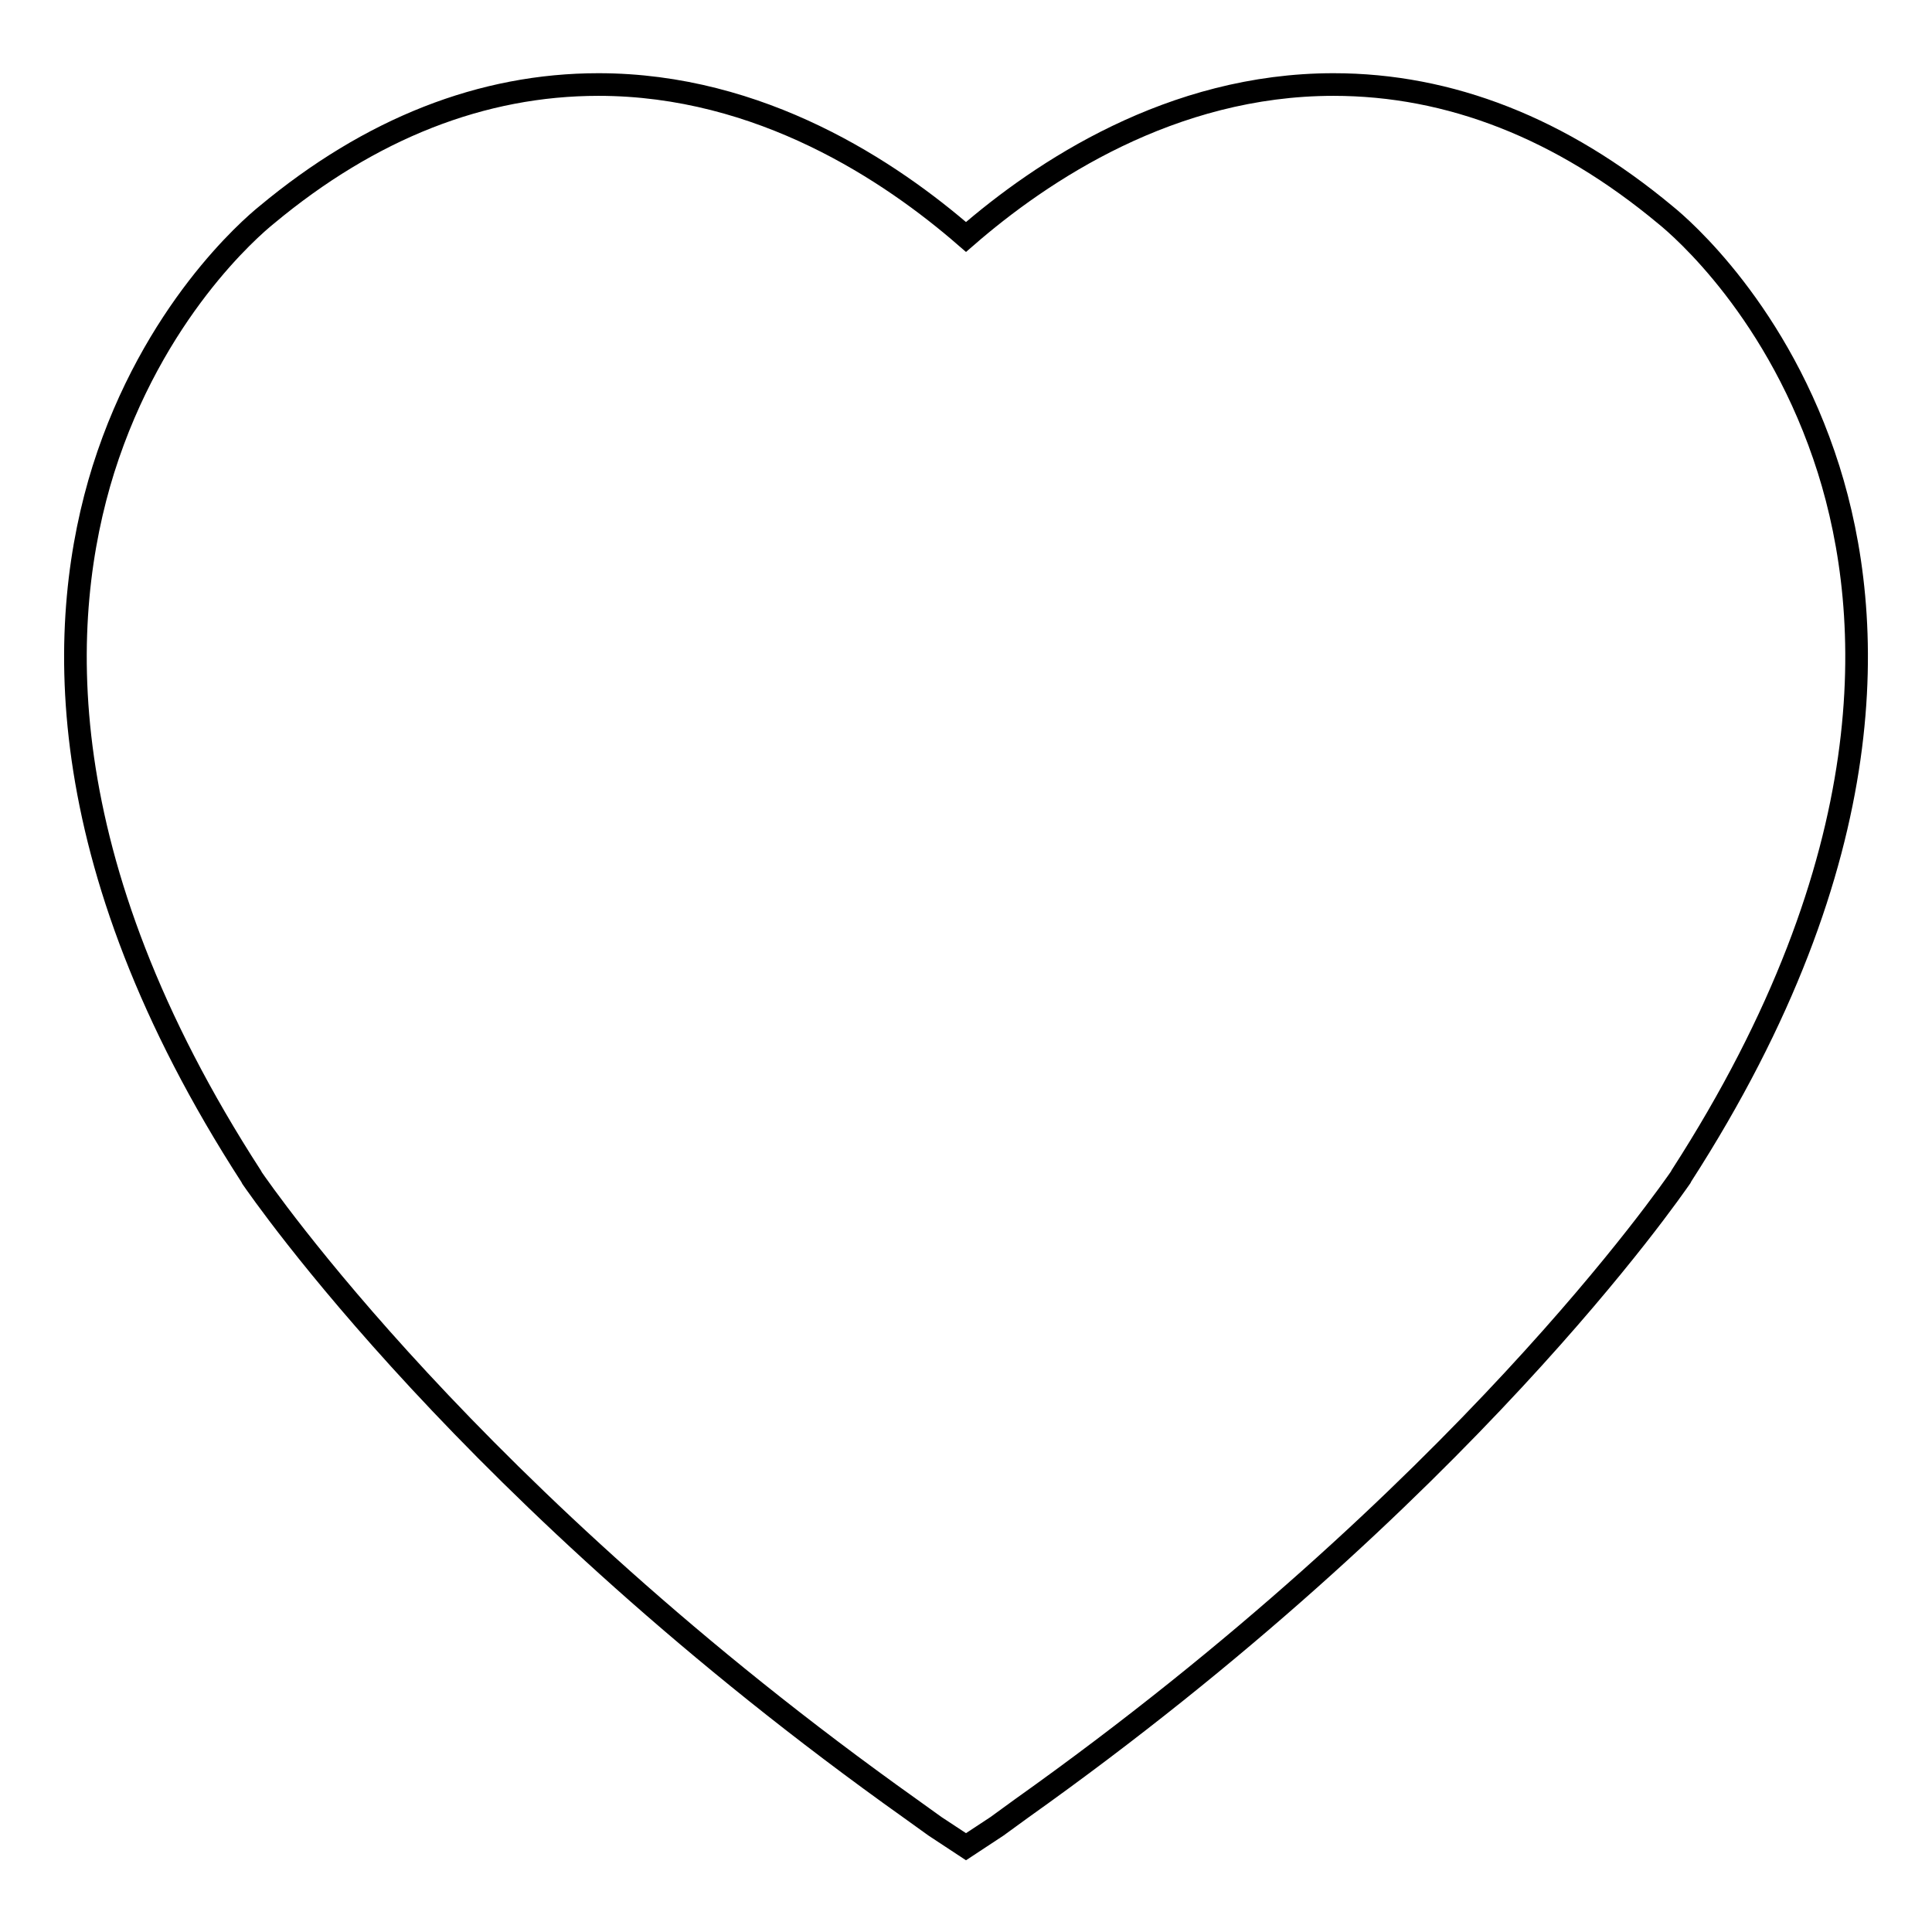
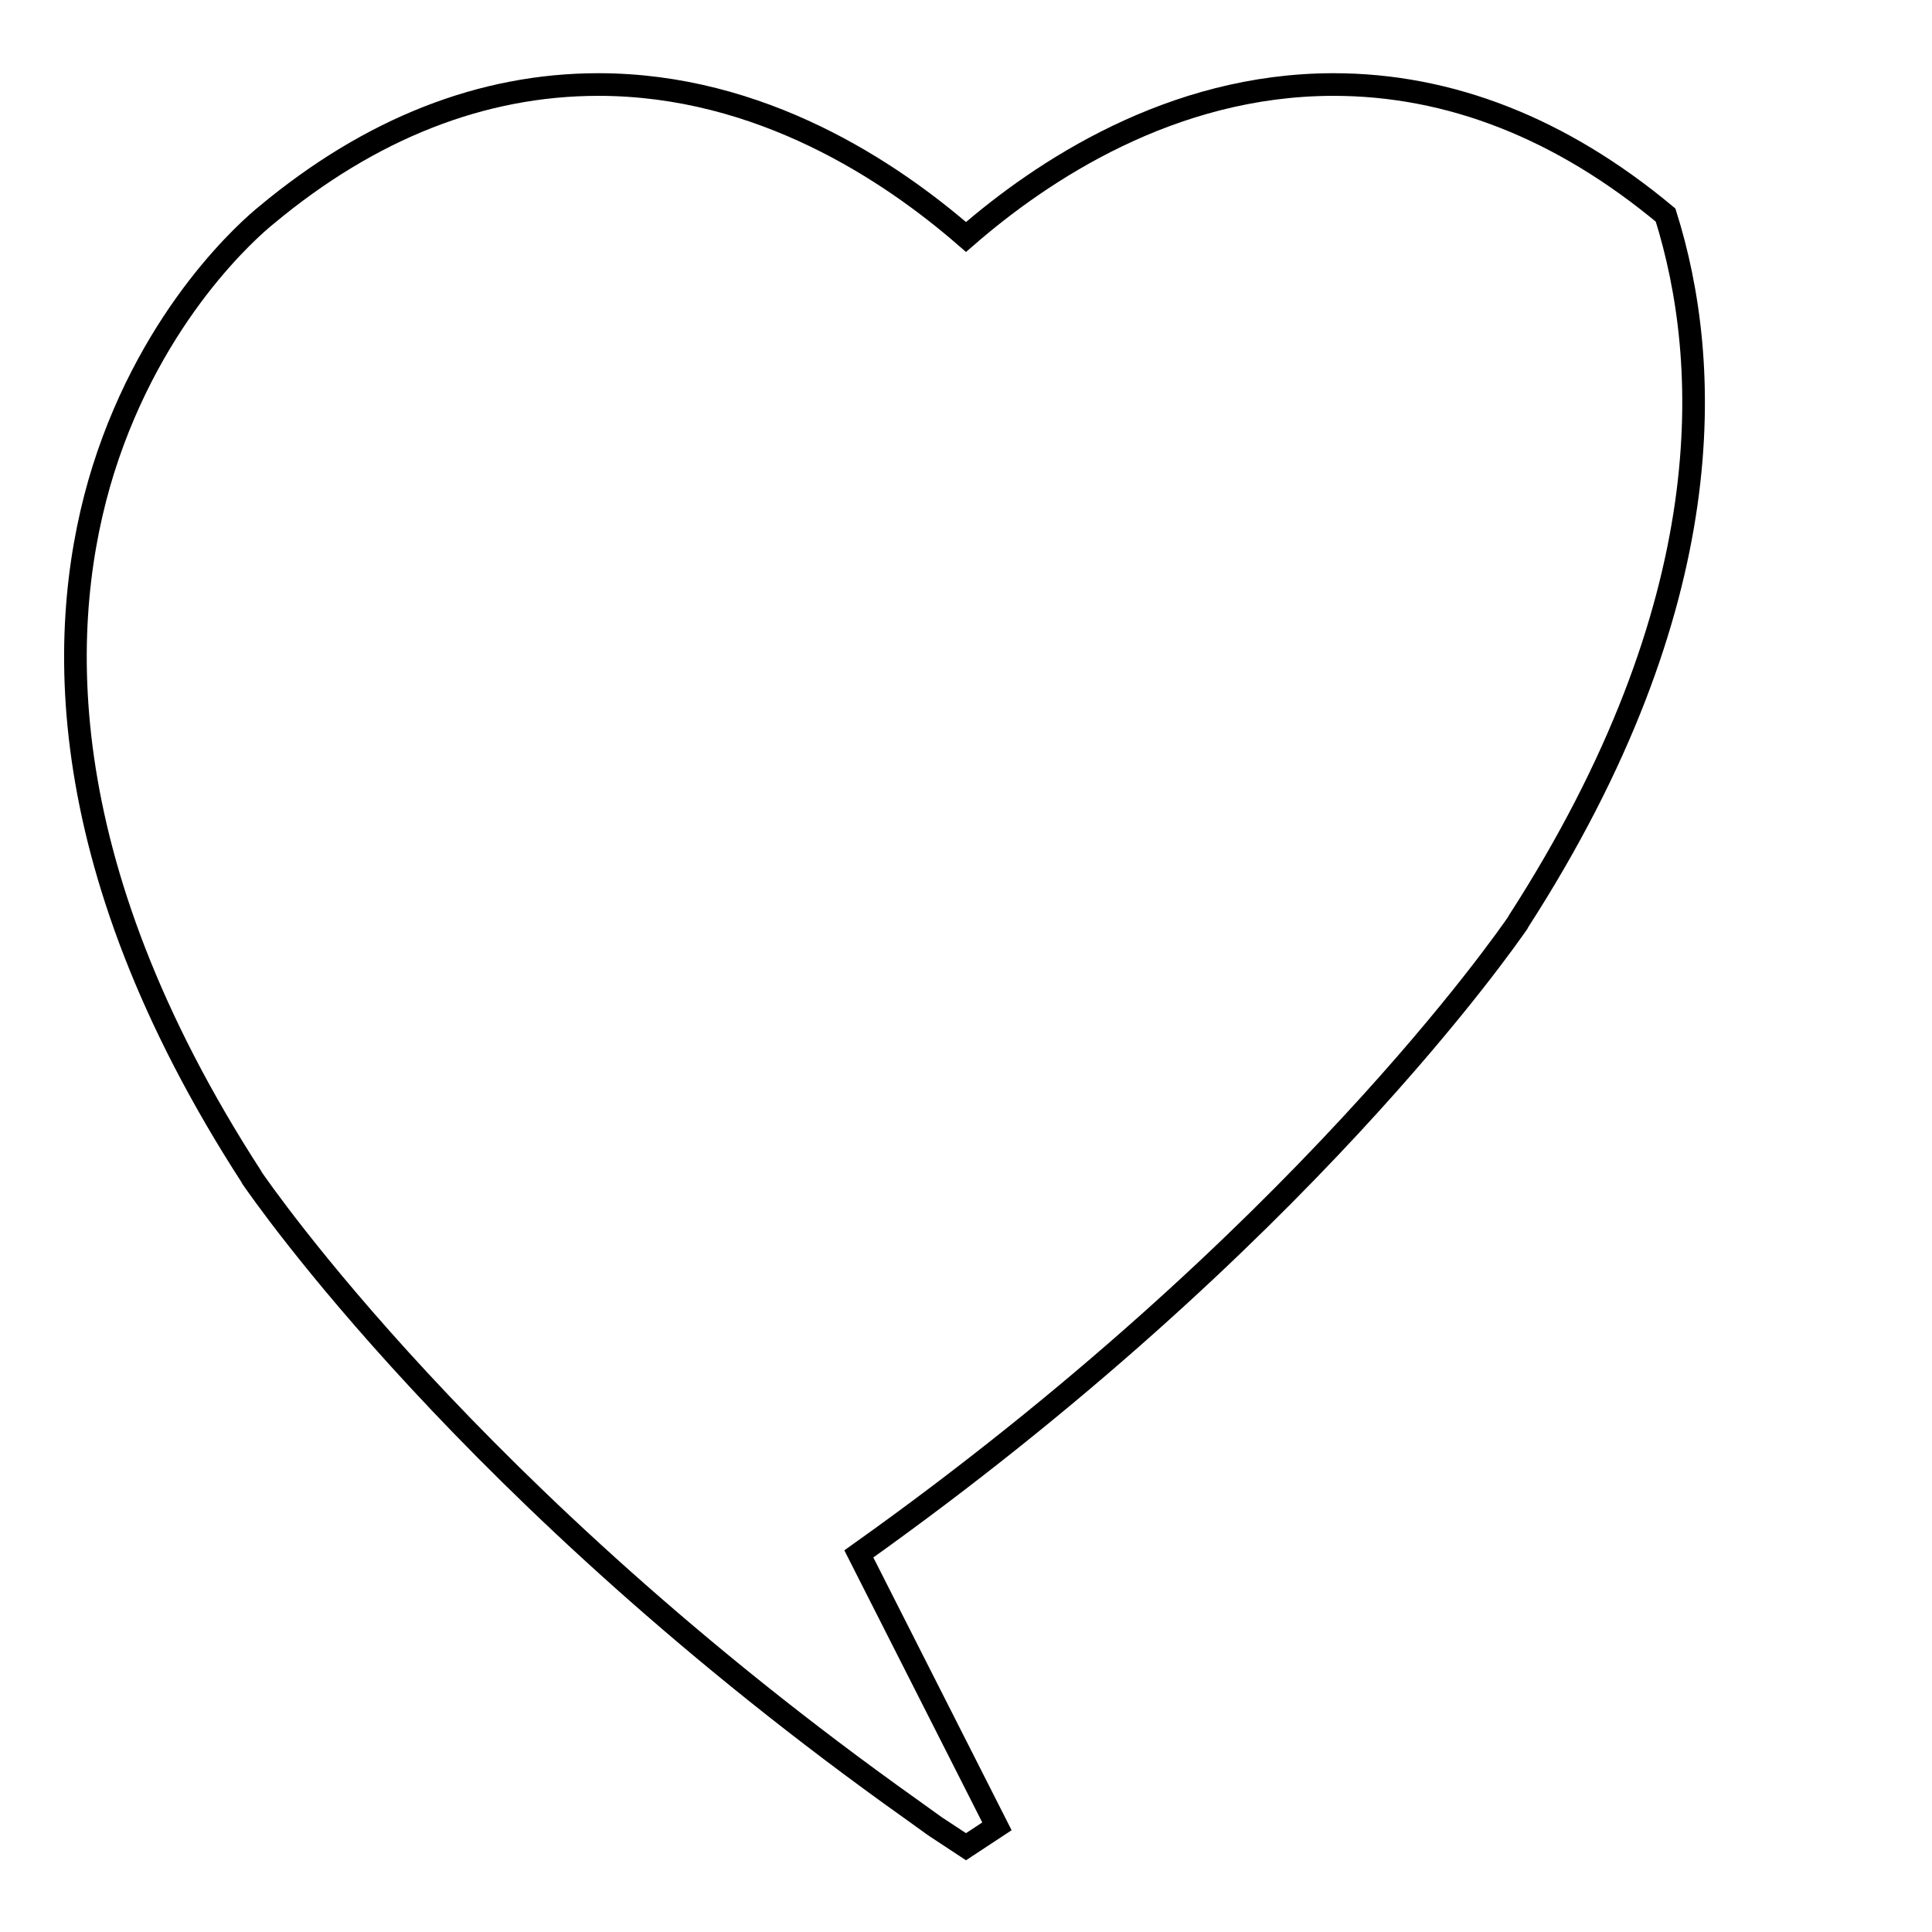
<svg xmlns="http://www.w3.org/2000/svg" version="1.1" x="0px" y="0px" viewBox="0 0 256 256" enable-background="new 0 0 256 256" xml:space="preserve">
  <g>
    <g>
-       <path stroke-width="3" fill-opacity="0" stroke="#000000" d="M132.1,242l-4.1,2.7l-4.1-2.7l-3.2-2.3c-58.5-41.6-86.1-81.9-87.3-83.6l-0.1-0.2C6,113.7,7.6,81.7,13.7,62.2c6.6-20.9,19.5-32,21.6-33.7c13.8-11.5,28.6-17.3,44-17.3c21.5,0,38.7,11.5,48.7,20.2c10-8.7,27.2-20.2,48.7-20.2c15.4,0,30.2,5.8,44,17.3c2.1,1.7,15,12.8,21.6,33.7c6.1,19.4,7.7,51.4-19.5,93.6l-0.1,0.2c-1.2,1.7-28.8,42-87.3,83.6L132.1,242z" />
+       <path stroke-width="3" fill-opacity="0" stroke="#000000" d="M132.1,242l-4.1,2.7l-4.1-2.7l-3.2-2.3c-58.5-41.6-86.1-81.9-87.3-83.6l-0.1-0.2C6,113.7,7.6,81.7,13.7,62.2c6.6-20.9,19.5-32,21.6-33.7c13.8-11.5,28.6-17.3,44-17.3c21.5,0,38.7,11.5,48.7,20.2c10-8.7,27.2-20.2,48.7-20.2c15.4,0,30.2,5.8,44,17.3c6.1,19.4,7.7,51.4-19.5,93.6l-0.1,0.2c-1.2,1.7-28.8,42-87.3,83.6L132.1,242z" />
    </g>
  </g>
</svg>